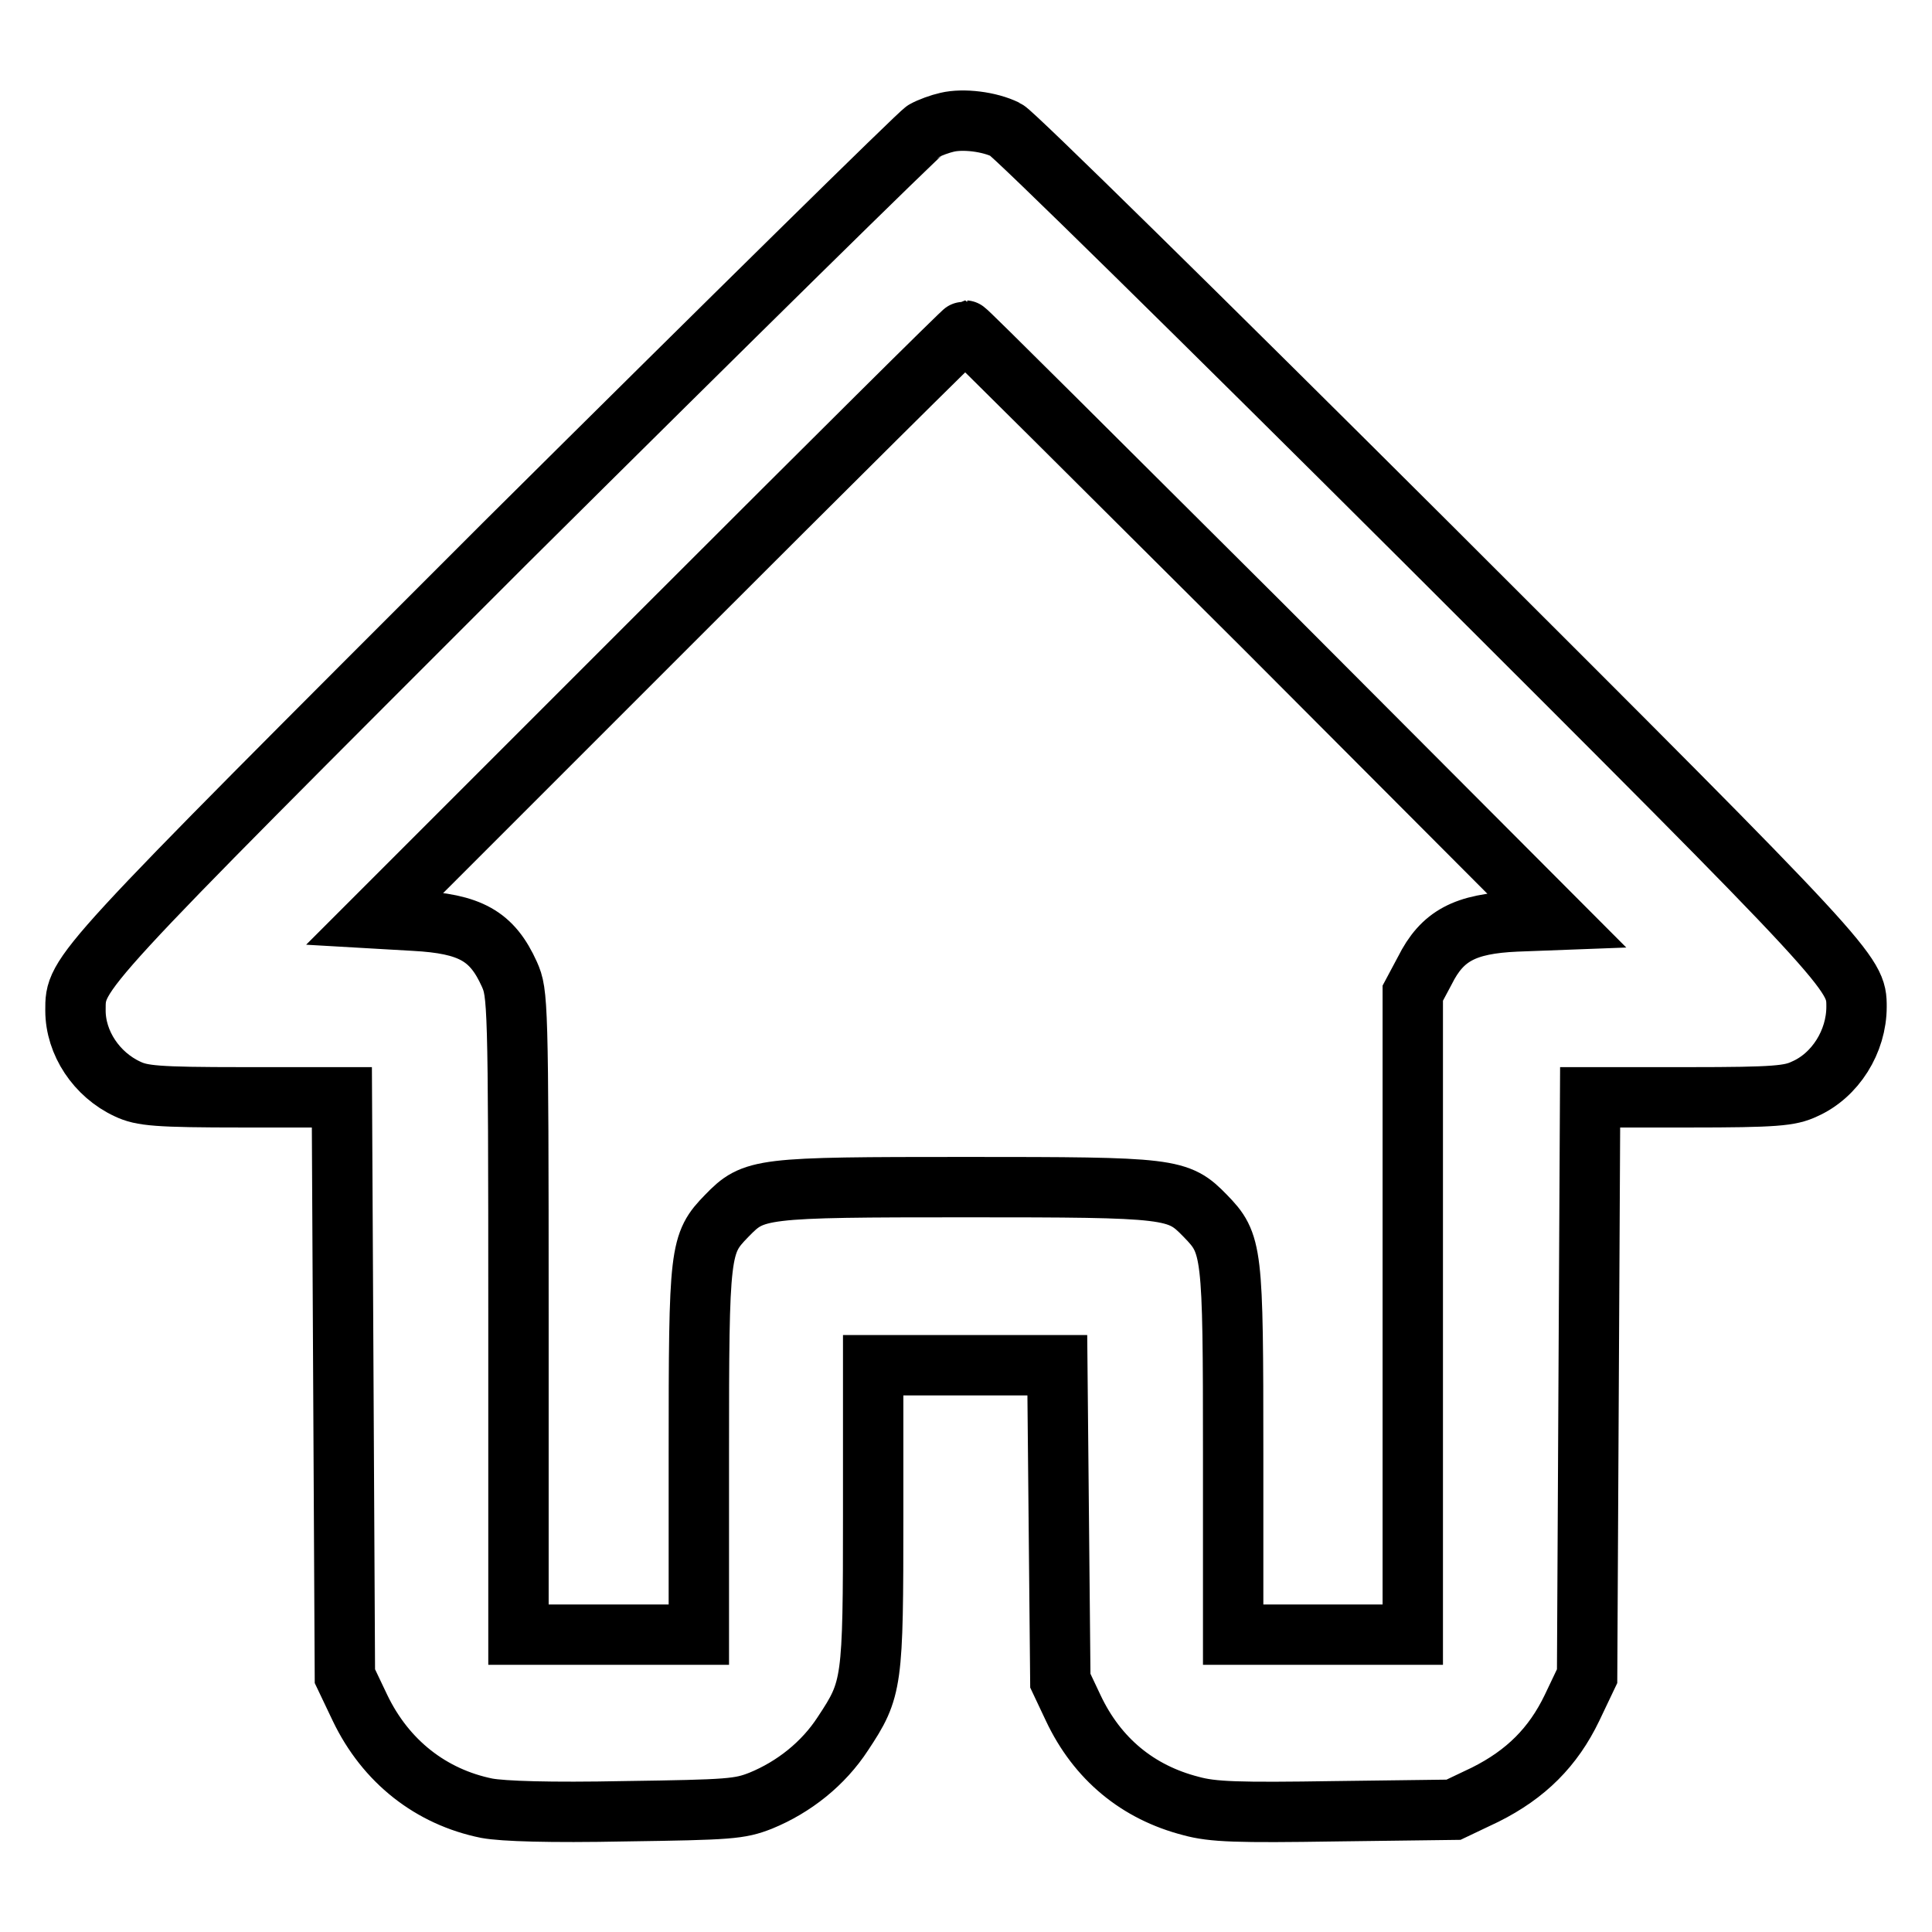
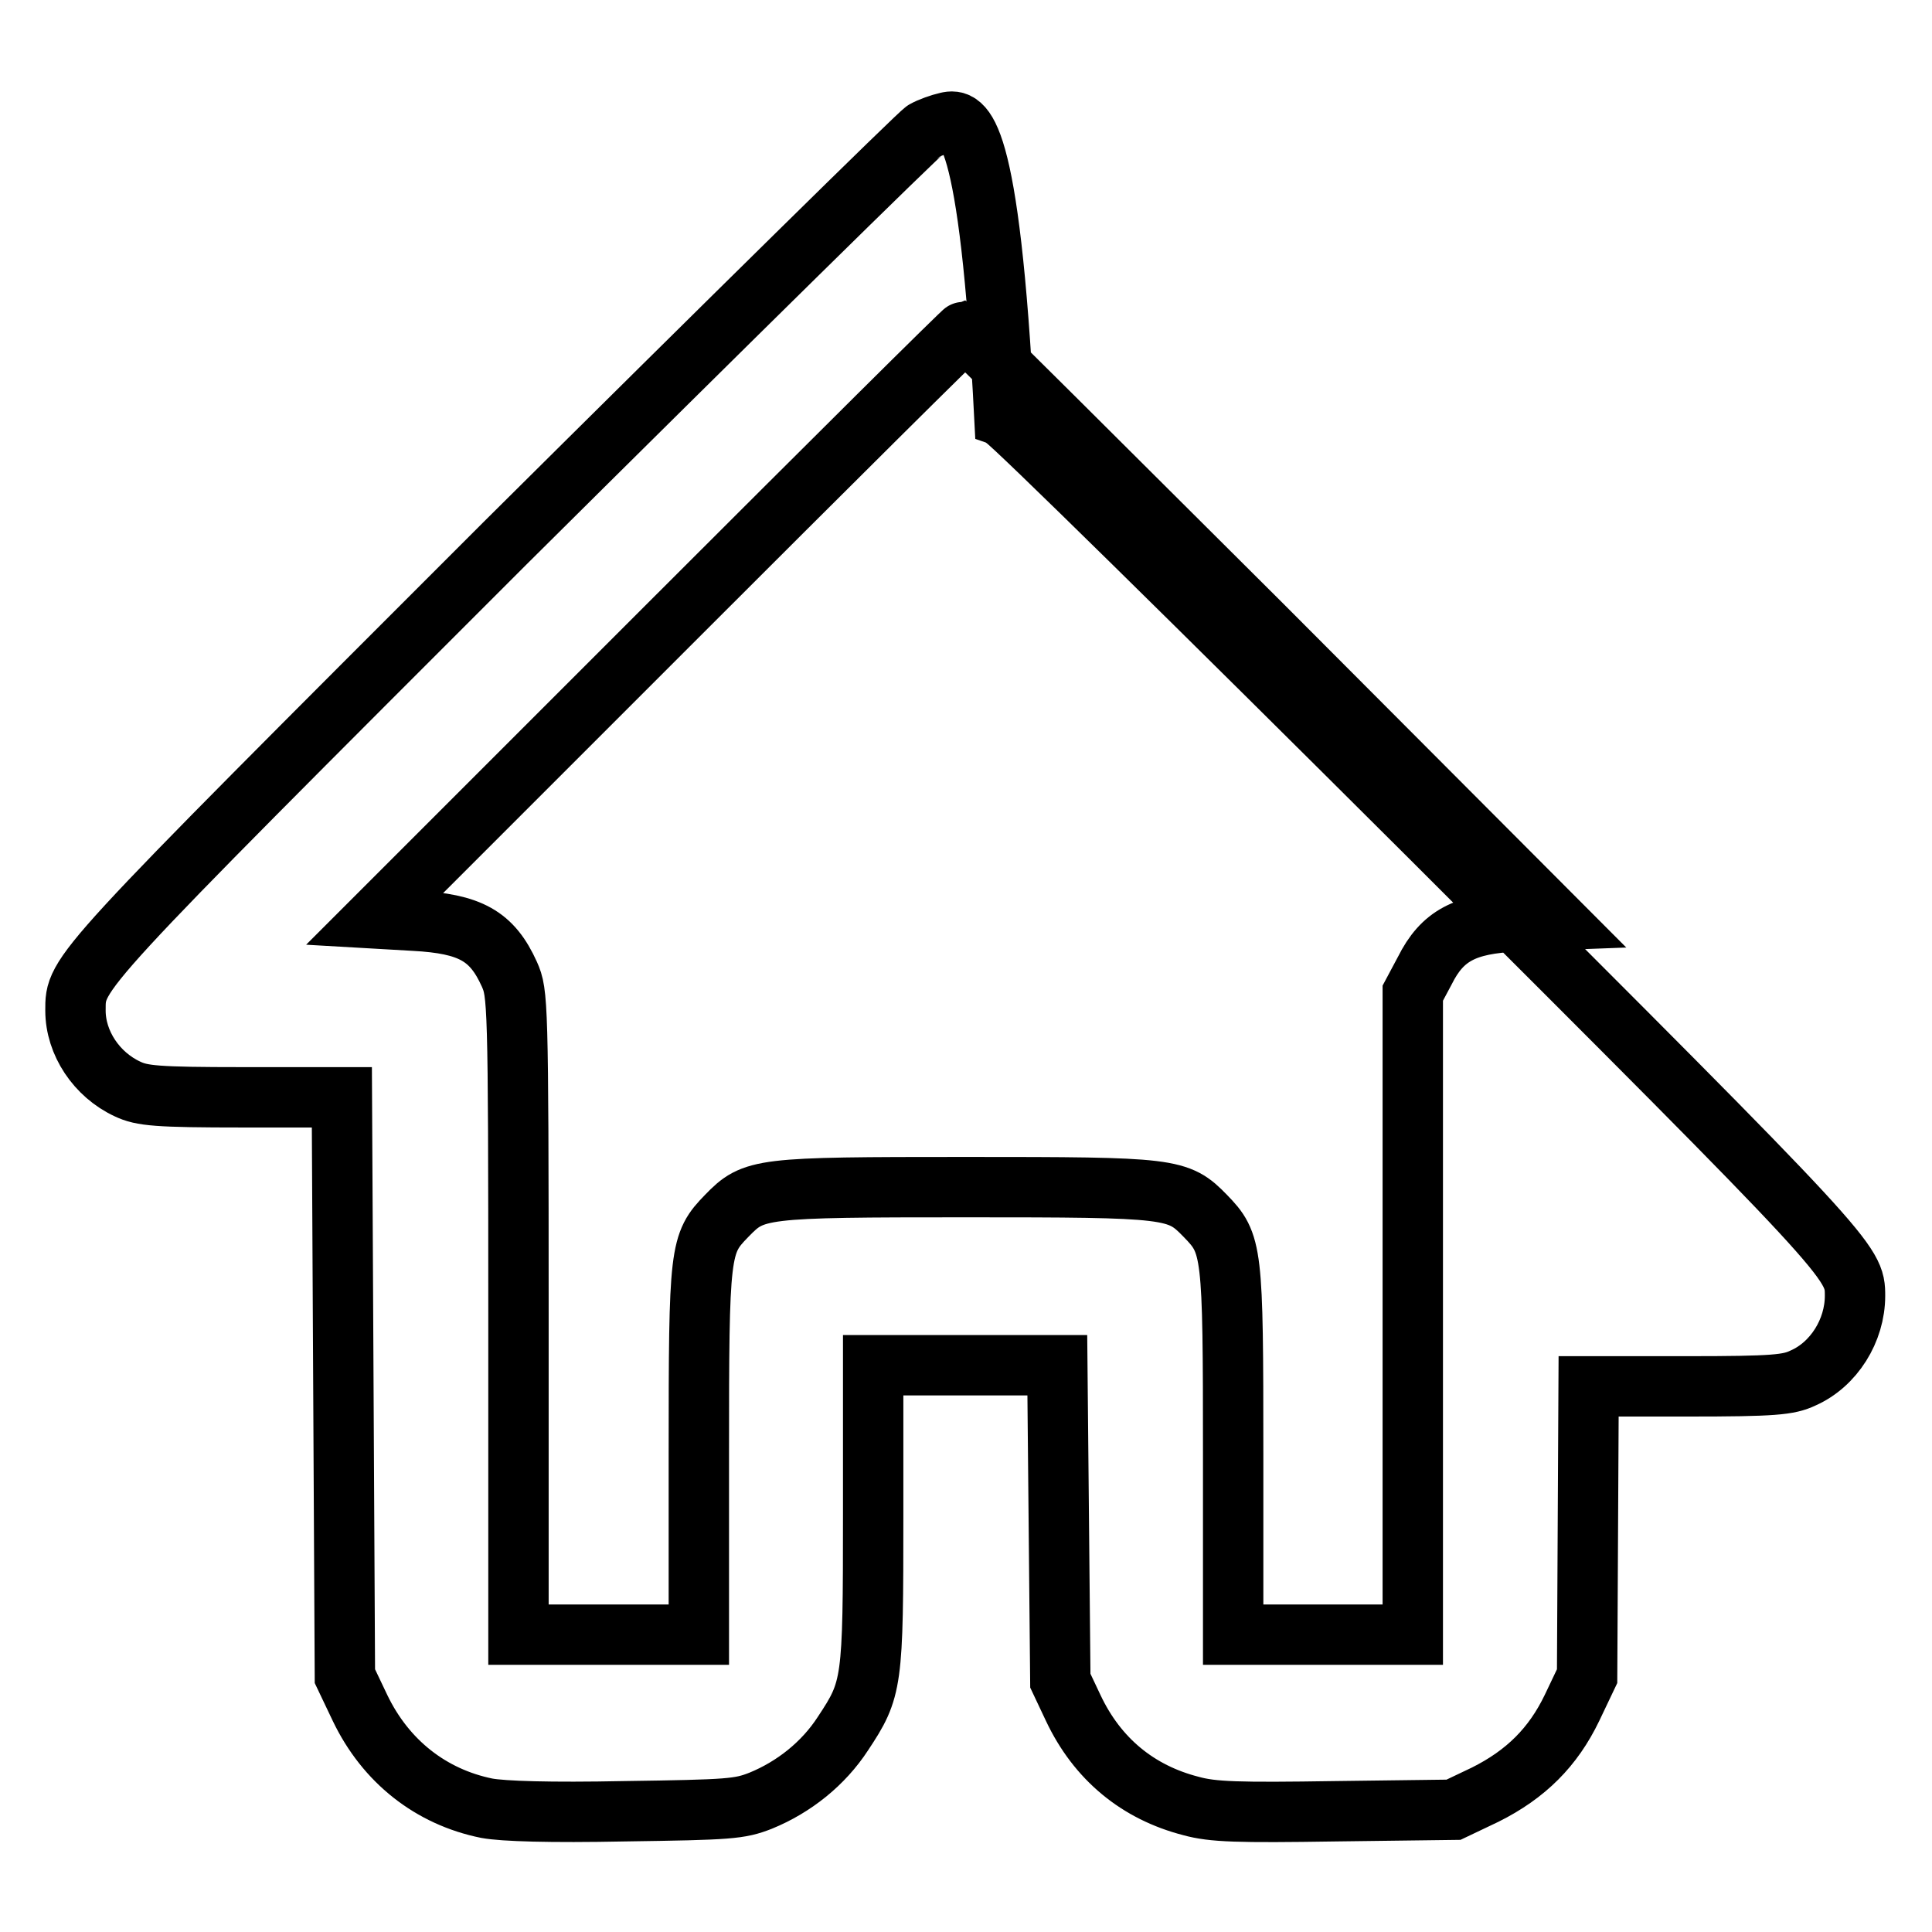
<svg xmlns="http://www.w3.org/2000/svg" version="1.1" x="0px" y="0px" viewBox="0 0 256 256" enable-background="new 0 0 256 256" xml:space="preserve">
  <g>
    <g>
      <g>
-         <path stroke-width="8" fill-opacity="0" stroke="#000000" d="M125.5,16.2c-0.9,0.2-2.3,0.7-3,1.1S96.7,42.4,66.8,72.1C9.5,129.4,10,128.8,10,133.9c0,4.3,2.8,8.5,6.9,10.4c1.9,0.9,3.8,1.1,15.3,1.1h13.1l0.2,38.3l0.2,38.4l2,4.2c3.4,7.1,9.4,11.8,16.8,13.3c2.2,0.4,8.3,0.6,18.3,0.4c13.9-0.2,15.2-0.3,18-1.4c4.4-1.8,8.3-4.9,10.9-8.9c3.9-5.9,4-6.6,4-29v-19.8H128h12.1l0.2,20.9l0.2,20.9l1.7,3.6c3.2,6.8,8.6,11.2,15.6,13c2.9,0.8,6.2,0.9,19.2,0.7l15.6-0.2l4.2-2c5.4-2.7,9-6.3,11.5-11.5l2-4.2l0.2-38.4l0.2-38.3h13.1c11.5,0,13.4-0.2,15.3-1.1c4.1-1.8,6.9-6.3,6.9-10.9c0-4.5-0.2-4.8-56.8-61.3c-29.9-29.8-55-54.5-55.9-54.9C131.1,16.1,127.6,15.7,125.5,16.2z M167.3,82.9l38.9,39l-5.3,0.2c-6.8,0.3-9.8,1.9-12.1,6.5l-1.6,3v42.5v42.5h-11.9h-11.9v-24c0-27-0.1-27.8-3.7-31.5c-3.6-3.7-4.4-3.8-31.7-3.8c-27.4,0-28.1,0.1-31.7,3.8c-3.6,3.7-3.7,4.5-3.7,31.5v24H80.6H68.7v-42.5c0-41.6-0.1-42.5-1.2-45c-2.3-5.1-5.2-6.7-12.6-7.1l-5.2-0.3l38.9-38.9c21.4-21.4,39.1-39,39.3-39S145.8,61.5,167.3,82.9z" />
+         <path stroke-width="8" fill-opacity="0" stroke="#000000" d="M125.5,16.2c-0.9,0.2-2.3,0.7-3,1.1S96.7,42.4,66.8,72.1C9.5,129.4,10,128.8,10,133.9c0,4.3,2.8,8.5,6.9,10.4c1.9,0.9,3.8,1.1,15.3,1.1h13.1l0.2,38.3l0.2,38.4l2,4.2c3.4,7.1,9.4,11.8,16.8,13.3c2.2,0.4,8.3,0.6,18.3,0.4c13.9-0.2,15.2-0.3,18-1.4c4.4-1.8,8.3-4.9,10.9-8.9c3.9-5.9,4-6.6,4-29v-19.8H128h12.1l0.2,20.9l0.2,20.9l1.7,3.6c3.2,6.8,8.6,11.2,15.6,13c2.9,0.8,6.2,0.9,19.2,0.7l15.6-0.2l4.2-2c5.4-2.7,9-6.3,11.5-11.5l2-4.2l0.2-38.4h13.1c11.5,0,13.4-0.2,15.3-1.1c4.1-1.8,6.9-6.3,6.9-10.9c0-4.5-0.2-4.8-56.8-61.3c-29.9-29.8-55-54.5-55.9-54.9C131.1,16.1,127.6,15.7,125.5,16.2z M167.3,82.9l38.9,39l-5.3,0.2c-6.8,0.3-9.8,1.9-12.1,6.5l-1.6,3v42.5v42.5h-11.9h-11.9v-24c0-27-0.1-27.8-3.7-31.5c-3.6-3.7-4.4-3.8-31.7-3.8c-27.4,0-28.1,0.1-31.7,3.8c-3.6,3.7-3.7,4.5-3.7,31.5v24H80.6H68.7v-42.5c0-41.6-0.1-42.5-1.2-45c-2.3-5.1-5.2-6.7-12.6-7.1l-5.2-0.3l38.9-38.9c21.4-21.4,39.1-39,39.3-39S145.8,61.5,167.3,82.9z" />
      </g>
    </g>
  </g>
</svg>